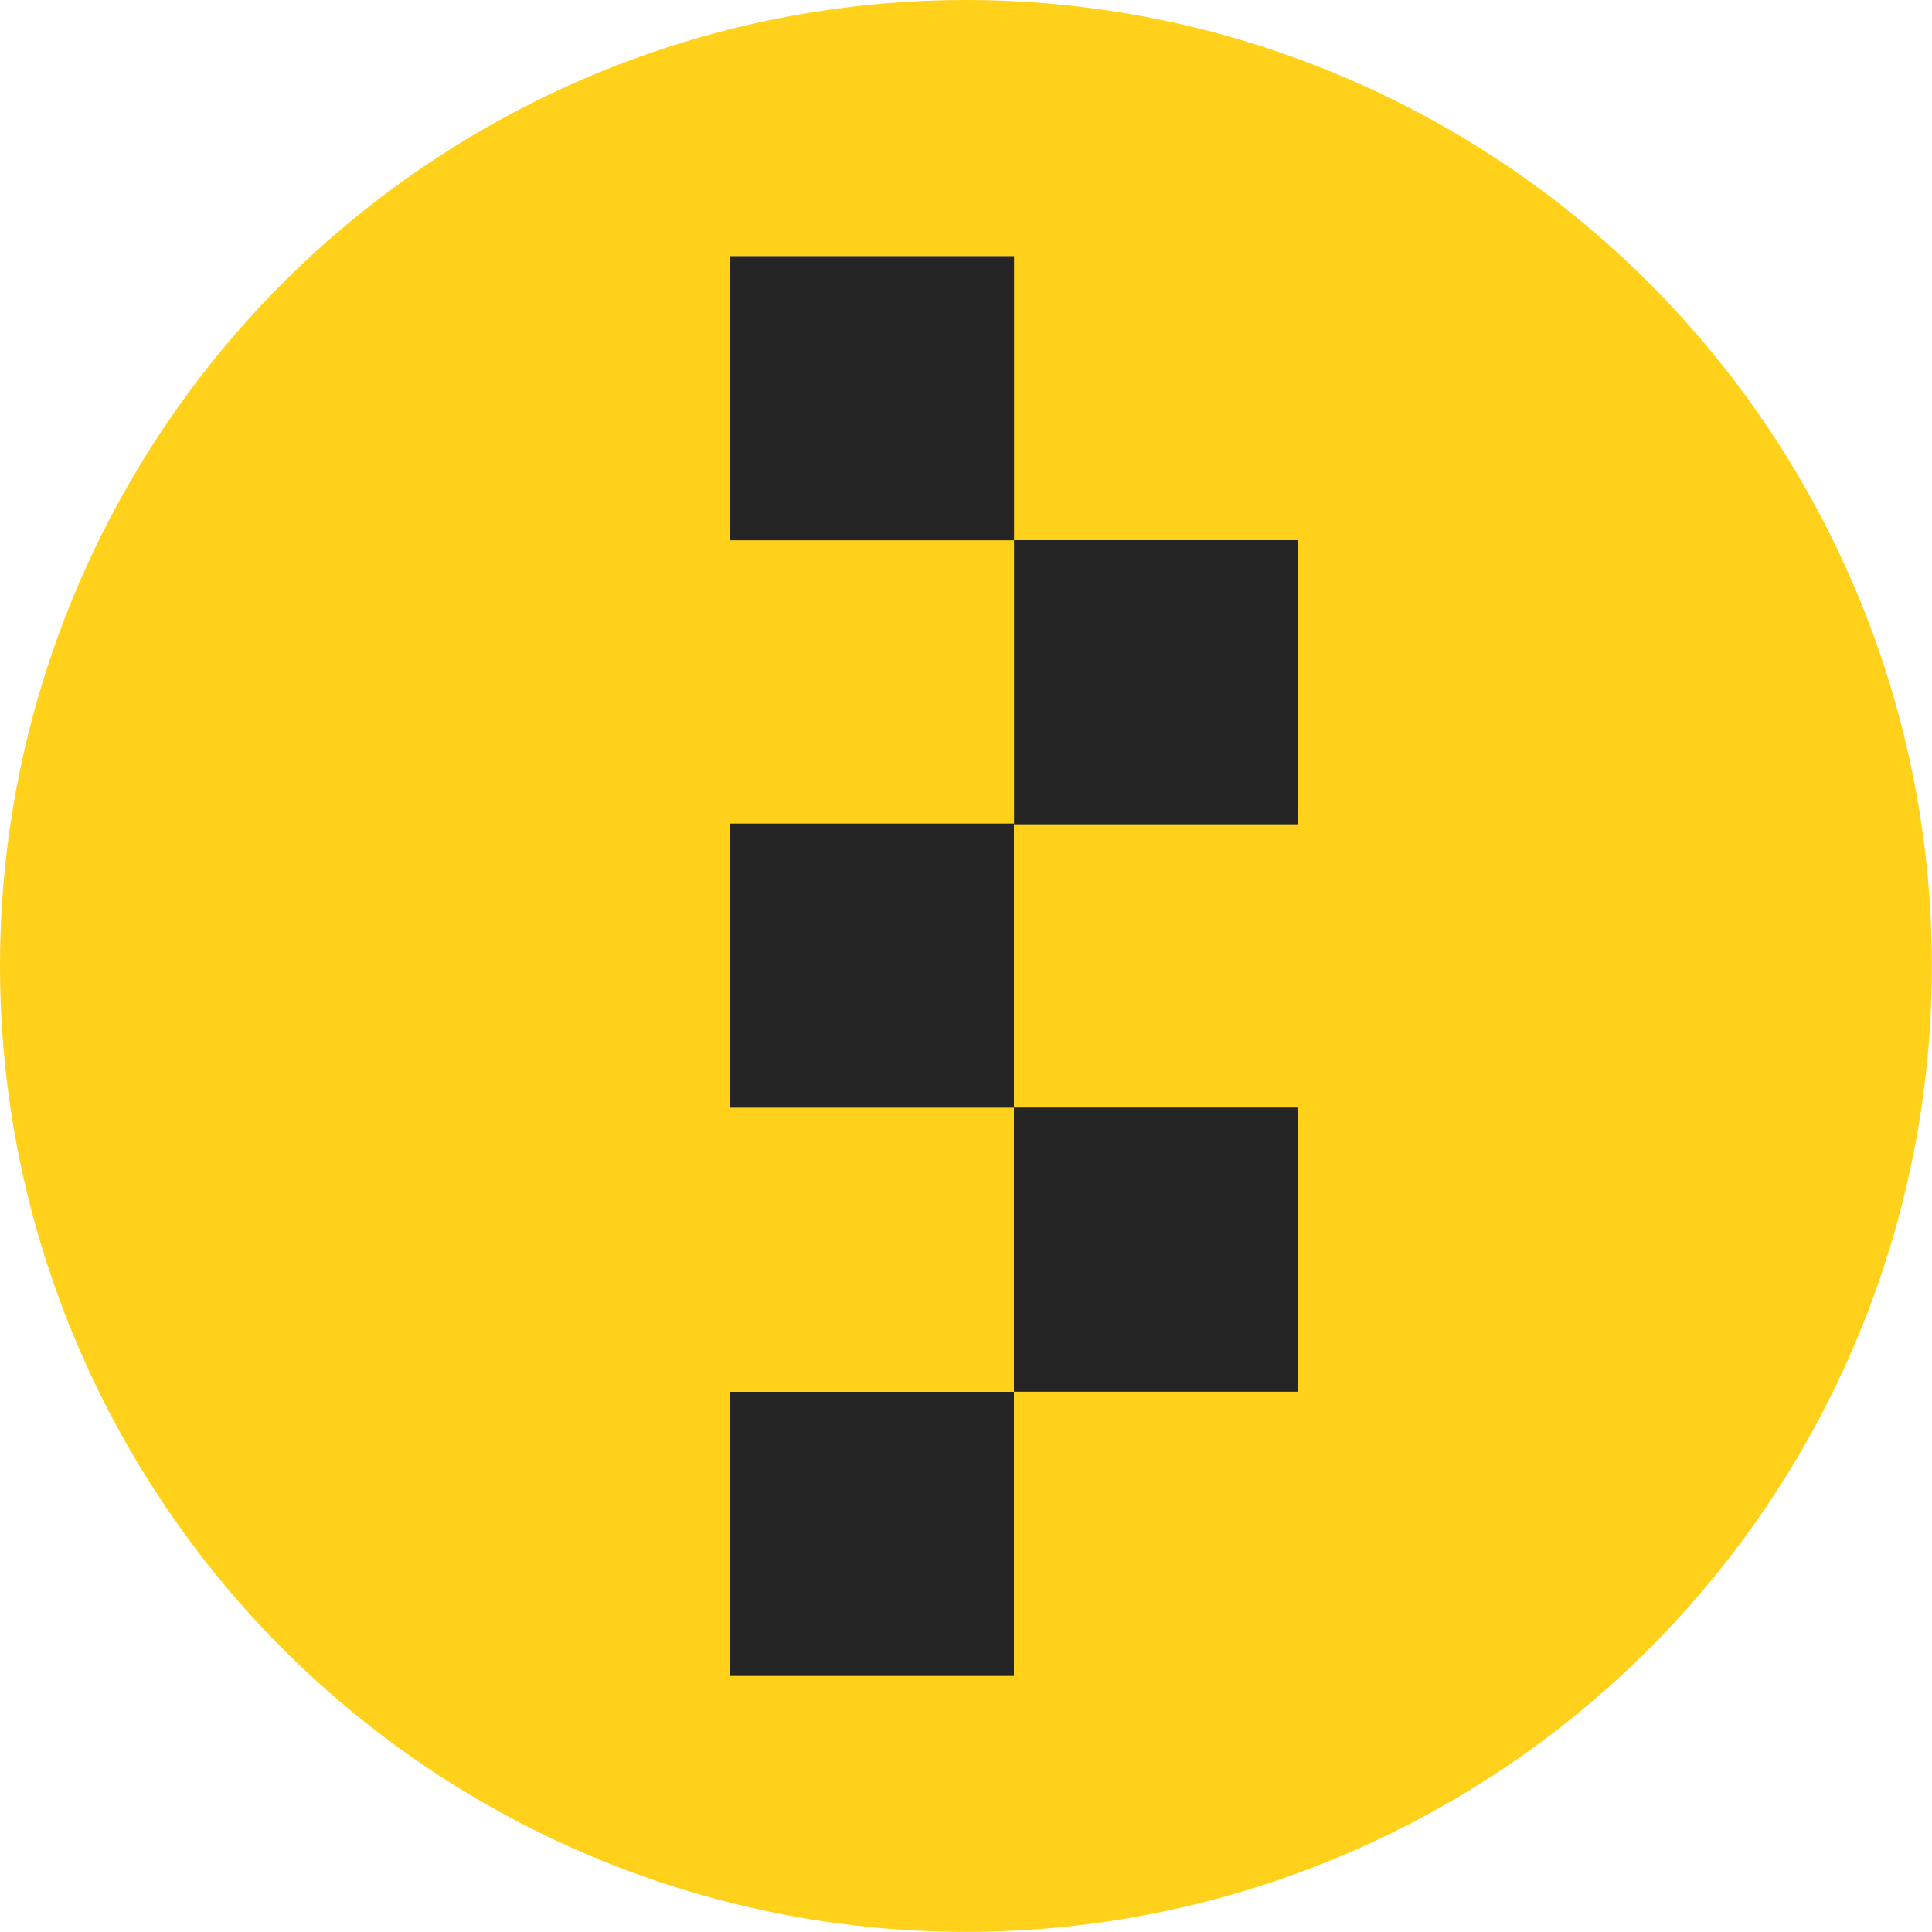
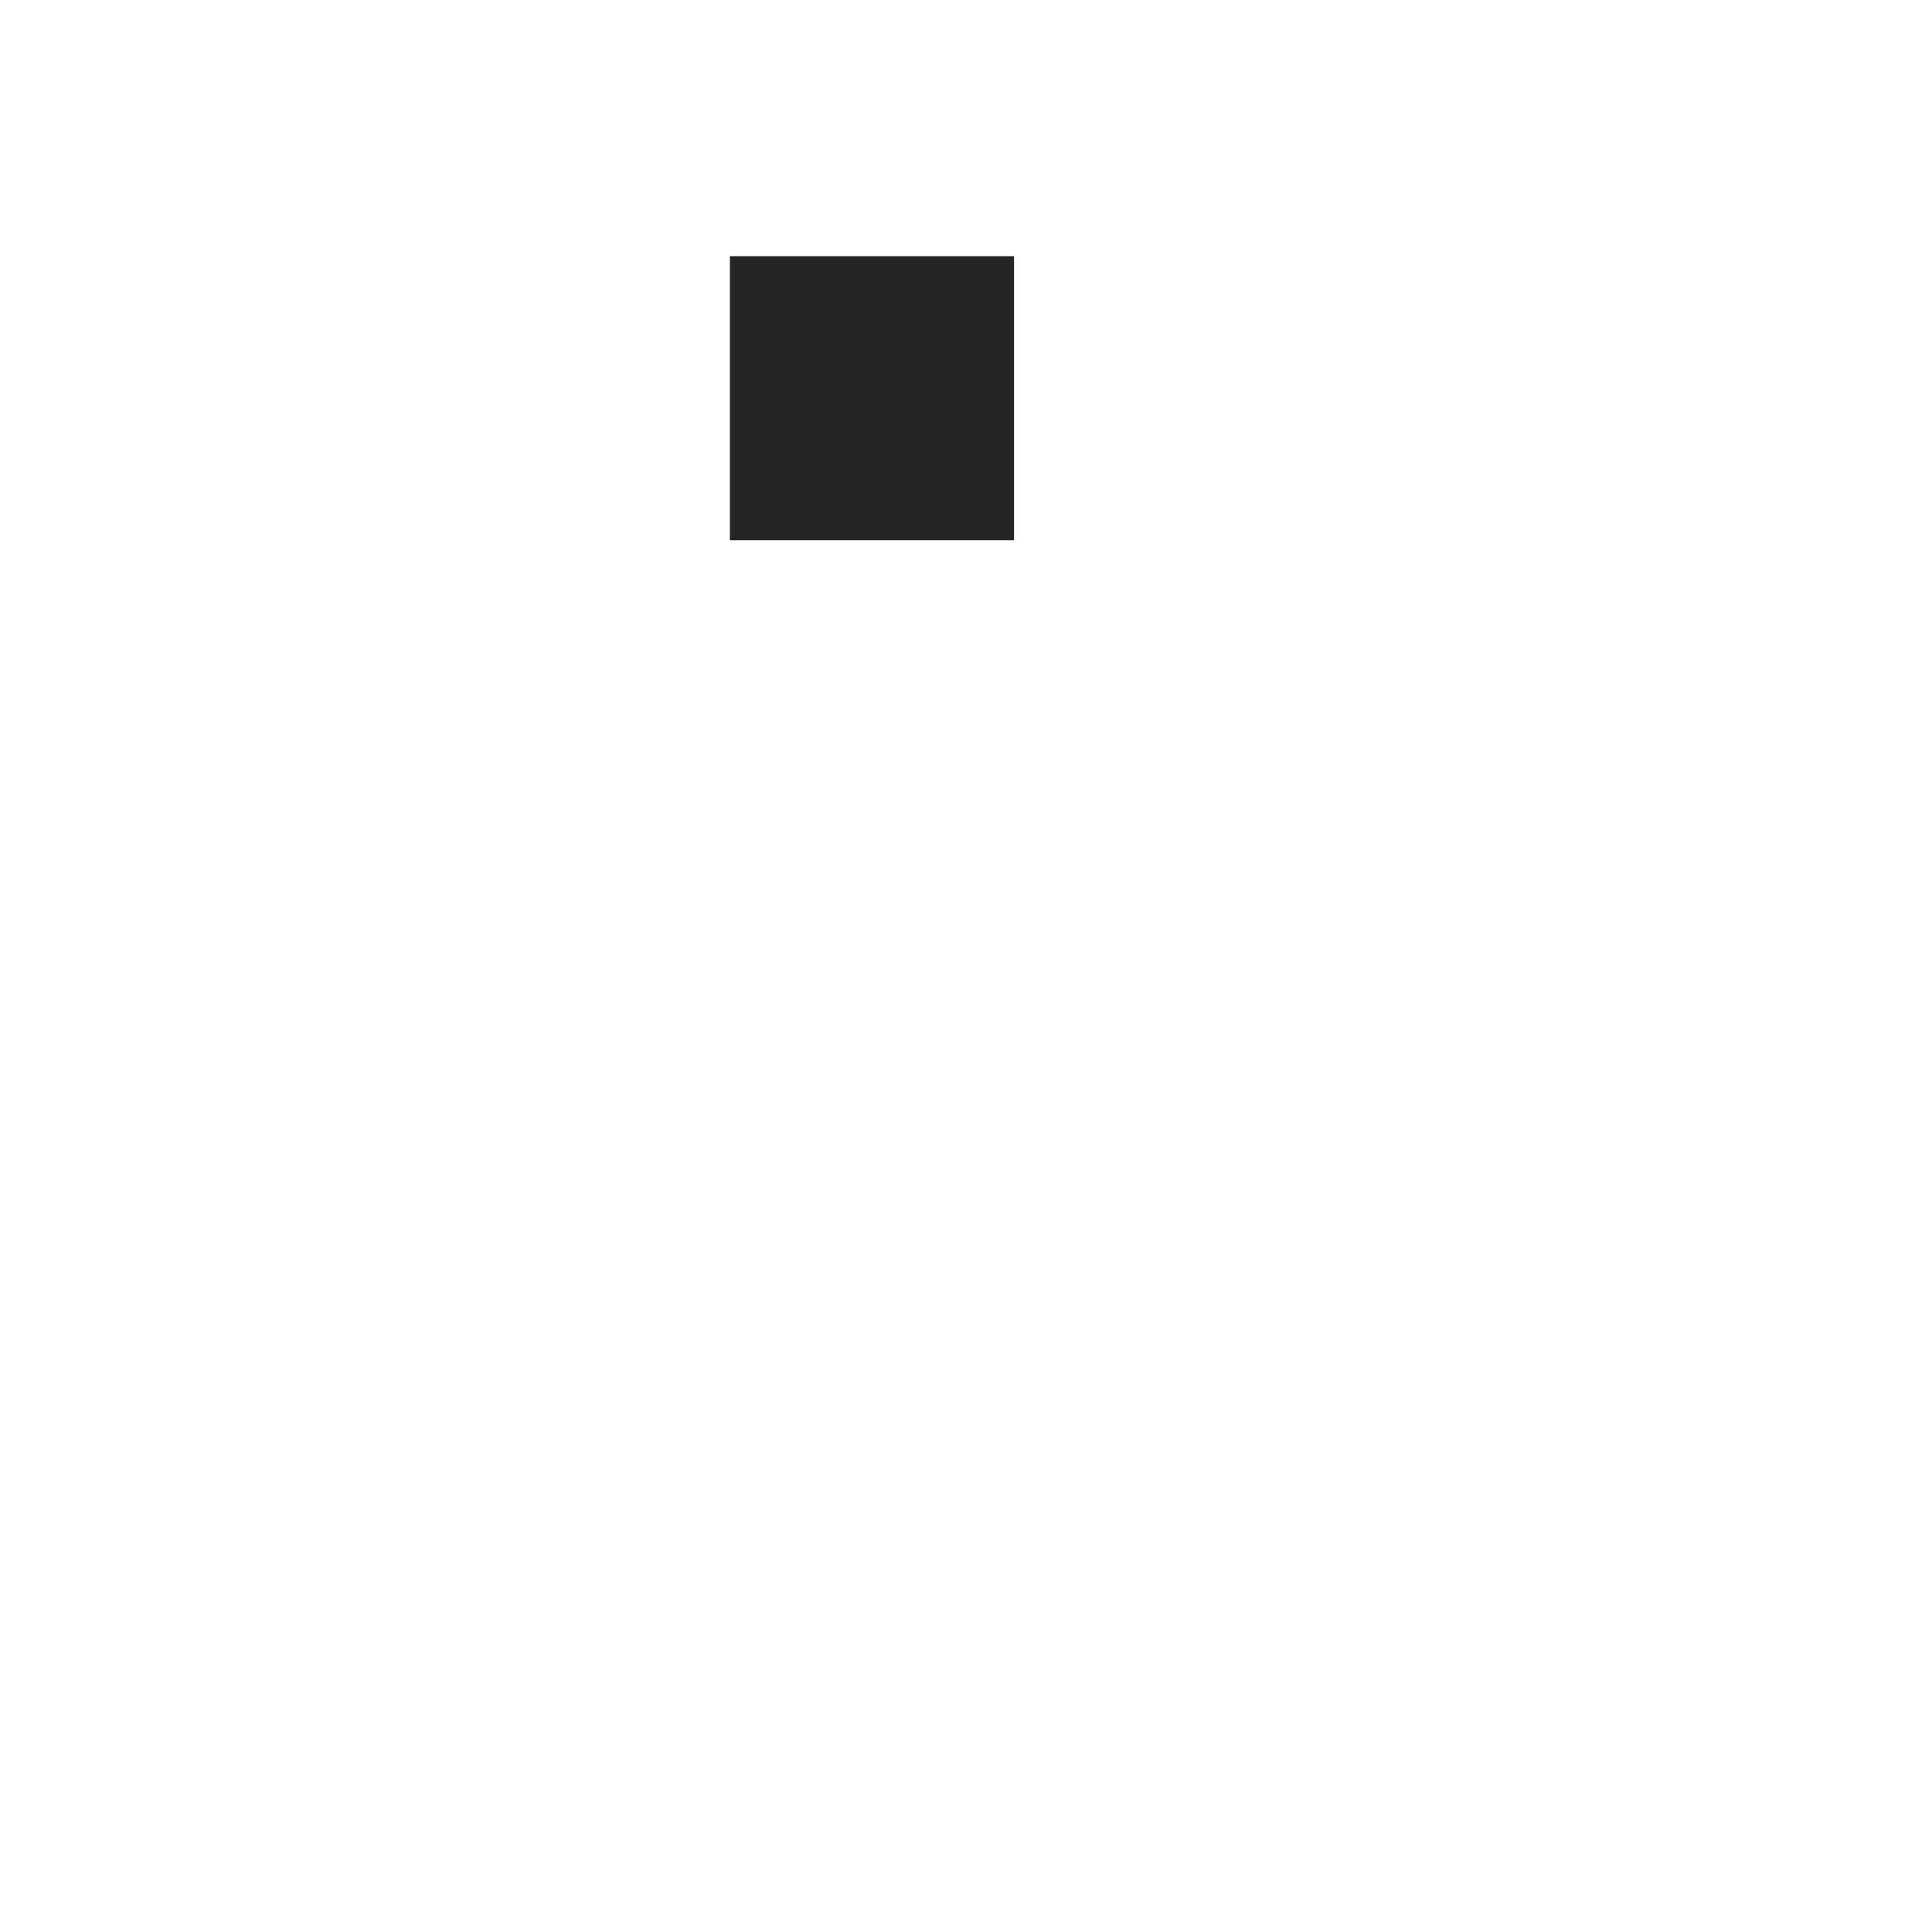
<svg xmlns="http://www.w3.org/2000/svg" id="Capa_2" data-name="Capa 2" viewBox="0 0 161.09 161.09">
  <defs>
    <style>      .cls-1 {        fill: #252525;      }      .cls-2 {        fill: #ffd11a;      }    </style>
  </defs>
  <g id="Designed_by_Freepik" data-name="Designed by Freepik">
    <g>
-       <circle class="cls-2" cx="80.54" cy="80.54" r="80.54" />
      <g>
        <rect class="cls-1" x="60.86" y="21.35" width="23.69" height="23.69" transform="translate(105.9 -39.5) rotate(90)" />
-         <rect class="cls-1" x="84.54" y="45.04" width="23.69" height="23.69" transform="translate(153.28 -39.5) rotate(90)" />
-         <rect class="cls-1" x="60.86" y="68.67" width="23.69" height="23.69" transform="translate(153.21 7.81) rotate(90)" />
-         <rect class="cls-1" x="84.54" y="92.36" width="23.69" height="23.69" transform="translate(200.59 7.81) rotate(90)" />
-         <rect class="cls-1" x="60.86" y="116.05" width="23.69" height="23.69" transform="translate(200.59 55.19) rotate(90)" />
      </g>
    </g>
  </g>
</svg>